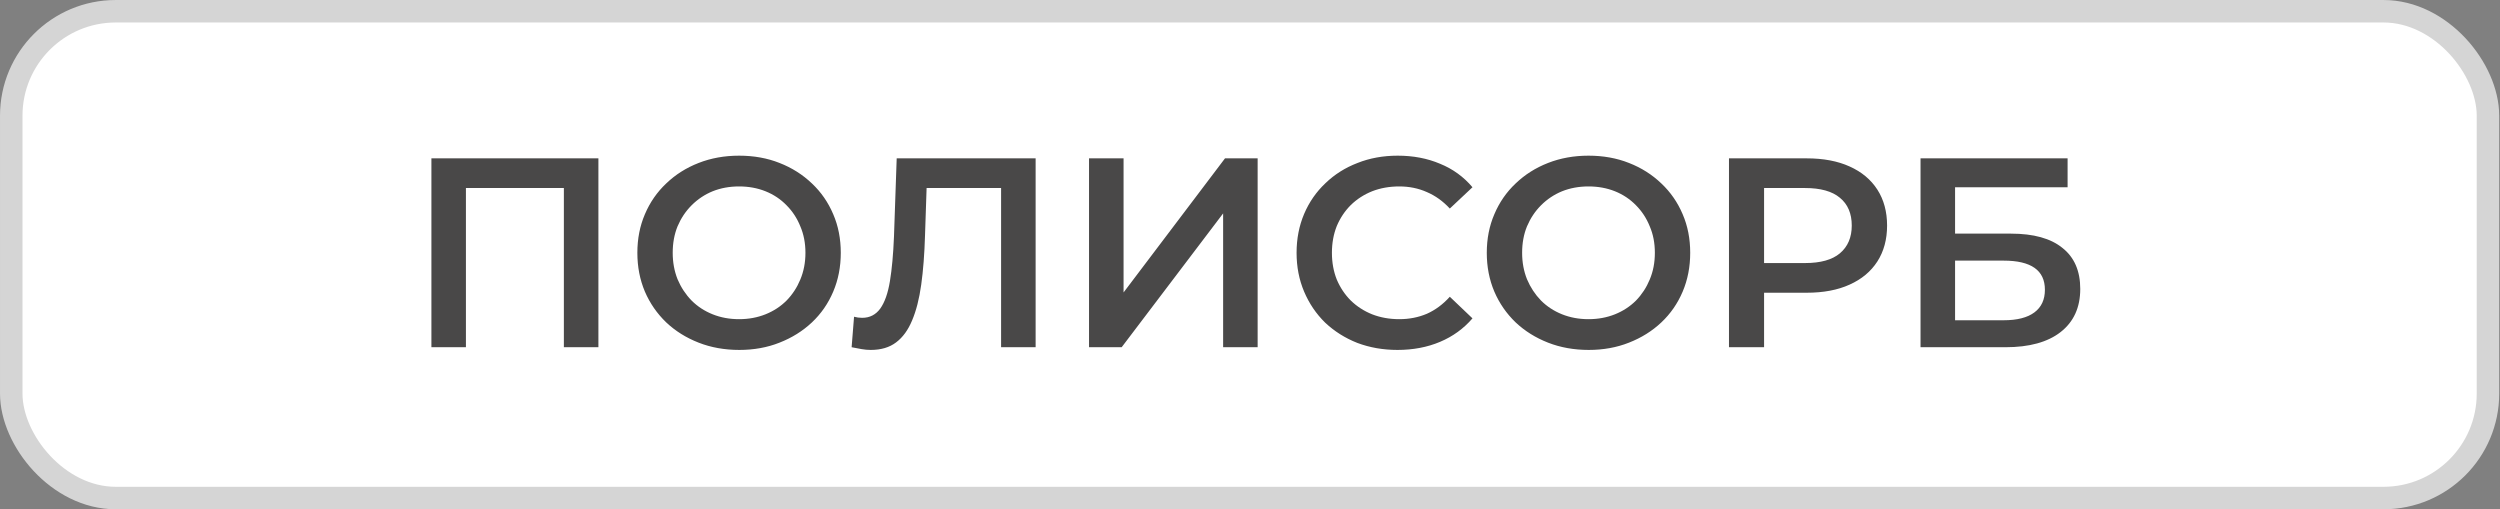
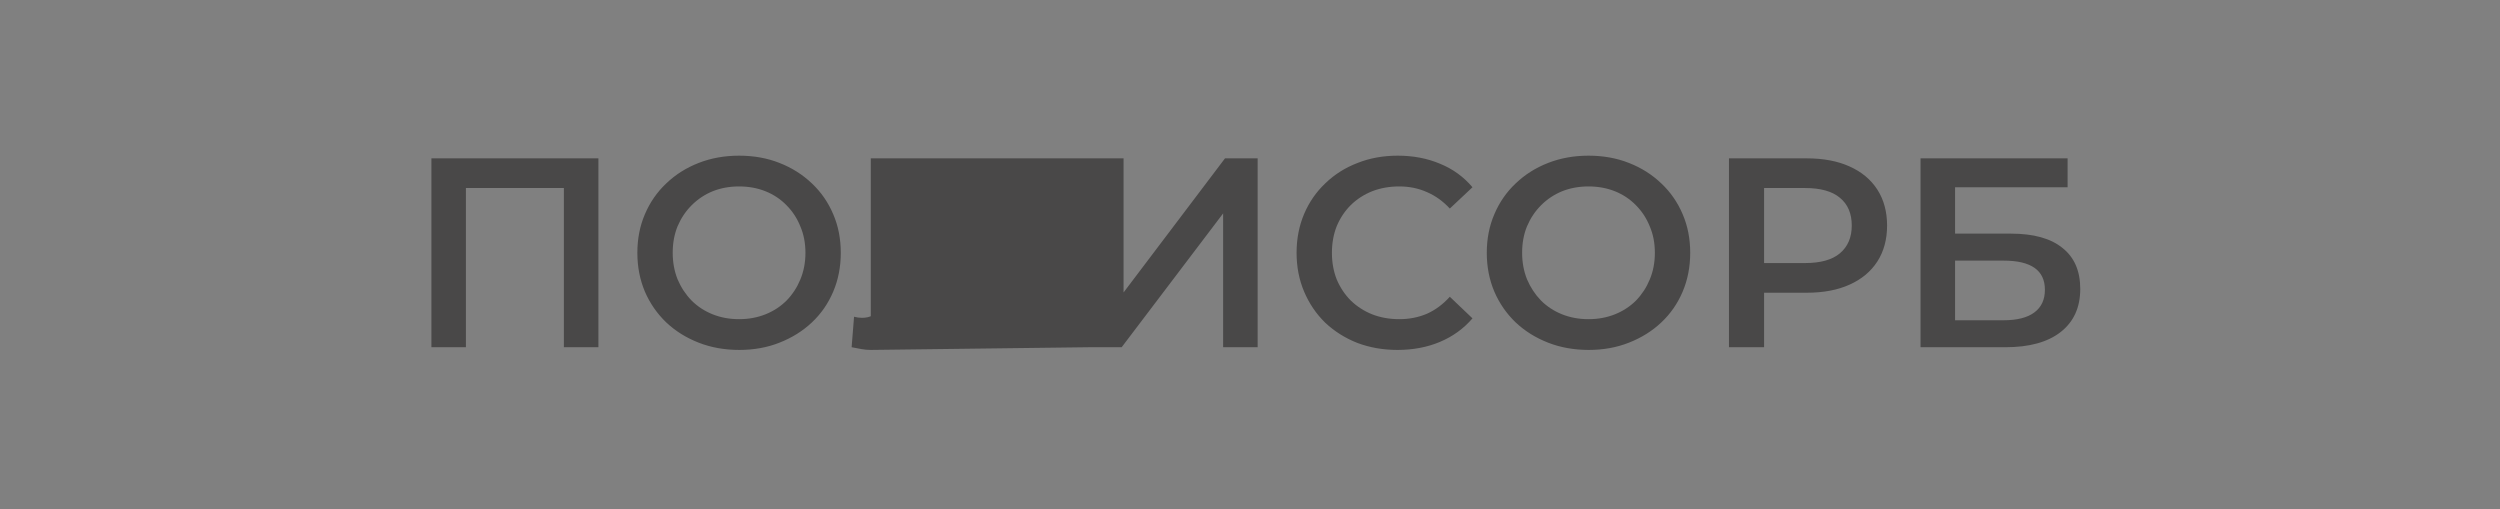
<svg xmlns="http://www.w3.org/2000/svg" width="108" height="22" viewBox="0 0 108 22" fill="none">
  <rect x="0" y="0" width="108" height="22" fill="#808080" stroke="none" />
-   <rect x="0.486" y="0.486" width="106.994" height="21.029" rx="4.514" fill="white" />
-   <rect x="0.486" y="0.486" width="106.994" height="21.029" rx="4.514" stroke="#D5D5D5" stroke-width="0.971" />
-   <path d="M18.637 15V6.841H25.851V15H24.359V7.751L24.709 8.123H19.779L20.128 7.751V15H18.637ZM31.939 15.117C31.302 15.117 30.716 15.012 30.18 14.802C29.643 14.592 29.177 14.301 28.781 13.928C28.385 13.547 28.078 13.104 27.86 12.599C27.643 12.086 27.534 11.527 27.534 10.921C27.534 10.315 27.643 9.759 27.86 9.254C28.078 8.741 28.385 8.298 28.781 7.925C29.177 7.545 29.643 7.249 30.18 7.04C30.716 6.83 31.299 6.725 31.928 6.725C32.565 6.725 33.148 6.83 33.676 7.04C34.212 7.249 34.678 7.545 35.075 7.925C35.471 8.298 35.778 8.741 35.995 9.254C36.213 9.759 36.322 10.315 36.322 10.921C36.322 11.527 36.213 12.086 35.995 12.599C35.778 13.112 35.471 13.555 35.075 13.928C34.678 14.301 34.212 14.592 33.676 14.802C33.148 15.012 32.569 15.117 31.939 15.117ZM31.928 13.788C32.34 13.788 32.72 13.718 33.07 13.578C33.42 13.438 33.723 13.24 33.979 12.984C34.236 12.72 34.434 12.416 34.574 12.075C34.721 11.725 34.795 11.34 34.795 10.921C34.795 10.501 34.721 10.12 34.574 9.778C34.434 9.429 34.236 9.126 33.979 8.869C33.723 8.605 33.42 8.403 33.07 8.263C32.72 8.123 32.34 8.054 31.928 8.054C31.516 8.054 31.135 8.123 30.786 8.263C30.444 8.403 30.141 8.605 29.877 8.869C29.62 9.126 29.418 9.429 29.27 9.778C29.131 10.12 29.061 10.501 29.061 10.921C29.061 11.332 29.131 11.713 29.27 12.063C29.418 12.413 29.62 12.72 29.877 12.984C30.133 13.24 30.436 13.438 30.786 13.578C31.135 13.718 31.516 13.788 31.928 13.788ZM37.618 15.117C37.486 15.117 37.354 15.105 37.222 15.082C37.09 15.058 36.946 15.031 36.79 15L36.895 13.683C37.004 13.714 37.121 13.73 37.245 13.73C37.571 13.73 37.831 13.598 38.026 13.333C38.22 13.061 38.36 12.665 38.445 12.145C38.531 11.624 38.589 10.983 38.62 10.221L38.737 6.841H44.739V15H43.247V7.751L43.597 8.123H39.716L40.042 7.739L39.961 10.163C39.937 10.971 39.883 11.682 39.797 12.296C39.712 12.91 39.58 13.427 39.401 13.846C39.23 14.258 39.001 14.573 38.713 14.79C38.426 15.008 38.061 15.117 37.618 15.117ZM47.046 15V6.841H48.538V12.634L52.92 6.841H54.33V15H52.839V9.219L48.456 15H47.046ZM60.371 15.117C59.749 15.117 59.17 15.015 58.634 14.813C58.106 14.604 57.644 14.312 57.247 13.939C56.859 13.559 56.556 13.112 56.338 12.599C56.121 12.086 56.012 11.527 56.012 10.921C56.012 10.315 56.121 9.755 56.338 9.242C56.556 8.73 56.863 8.287 57.259 7.914C57.655 7.533 58.117 7.242 58.646 7.04C59.174 6.83 59.753 6.725 60.383 6.725C61.051 6.725 61.661 6.841 62.212 7.075C62.764 7.3 63.23 7.638 63.611 8.089L62.632 9.009C62.337 8.691 62.007 8.454 61.641 8.298C61.276 8.135 60.88 8.054 60.452 8.054C60.025 8.054 59.633 8.123 59.275 8.263C58.926 8.403 58.619 8.601 58.355 8.858C58.098 9.114 57.896 9.417 57.748 9.767C57.609 10.117 57.539 10.501 57.539 10.921C57.539 11.34 57.609 11.725 57.748 12.075C57.896 12.424 58.098 12.727 58.355 12.984C58.619 13.24 58.926 13.438 59.275 13.578C59.633 13.718 60.025 13.788 60.452 13.788C60.88 13.788 61.276 13.71 61.641 13.555C62.007 13.392 62.337 13.147 62.632 12.82L63.611 13.753C63.23 14.196 62.764 14.534 62.212 14.767C61.661 15 61.047 15.117 60.371 15.117ZM68.635 15.117C67.998 15.117 67.411 15.012 66.875 14.802C66.339 14.592 65.873 14.301 65.476 13.928C65.08 13.547 64.773 13.104 64.556 12.599C64.338 12.086 64.229 11.527 64.229 10.921C64.229 10.315 64.338 9.759 64.556 9.254C64.773 8.741 65.08 8.298 65.476 7.925C65.873 7.545 66.339 7.249 66.875 7.04C67.411 6.83 67.994 6.725 68.623 6.725C69.26 6.725 69.843 6.83 70.372 7.04C70.908 7.249 71.374 7.545 71.77 7.925C72.166 8.298 72.473 8.741 72.691 9.254C72.909 9.759 73.017 10.315 73.017 10.921C73.017 11.527 72.909 12.086 72.691 12.599C72.473 13.112 72.166 13.555 71.77 13.928C71.374 14.301 70.908 14.592 70.372 14.802C69.843 15.012 69.264 15.117 68.635 15.117ZM68.623 13.788C69.035 13.788 69.416 13.718 69.766 13.578C70.115 13.438 70.418 13.24 70.675 12.984C70.931 12.72 71.129 12.416 71.269 12.075C71.417 11.725 71.49 11.34 71.49 10.921C71.49 10.501 71.417 10.12 71.269 9.778C71.129 9.429 70.931 9.126 70.675 8.869C70.418 8.605 70.115 8.403 69.766 8.263C69.416 8.123 69.035 8.054 68.623 8.054C68.212 8.054 67.831 8.123 67.481 8.263C67.139 8.403 66.836 8.605 66.572 8.869C66.316 9.126 66.114 9.429 65.966 9.778C65.826 10.12 65.756 10.501 65.756 10.921C65.756 11.332 65.826 11.713 65.966 12.063C66.114 12.413 66.316 12.72 66.572 12.984C66.828 13.24 67.132 13.438 67.481 13.578C67.831 13.718 68.212 13.788 68.623 13.788ZM74.692 15V6.841H78.049C78.772 6.841 79.389 6.958 79.902 7.191C80.423 7.424 80.823 7.758 81.103 8.193C81.382 8.629 81.522 9.145 81.522 9.744C81.522 10.342 81.382 10.858 81.103 11.294C80.823 11.729 80.423 12.063 79.902 12.296C79.389 12.529 78.772 12.646 78.049 12.646H75.532L76.208 11.935V15H74.692ZM76.208 12.098L75.532 11.364H77.979C78.647 11.364 79.149 11.224 79.483 10.944C79.825 10.656 79.996 10.256 79.996 9.744C79.996 9.223 79.825 8.823 79.483 8.543C79.149 8.263 78.647 8.123 77.979 8.123H75.532L76.208 7.378V12.098ZM82.967 15V6.841H89.32V8.089H84.459V10.093H86.872C87.851 10.093 88.593 10.299 89.098 10.711C89.611 11.115 89.867 11.706 89.867 12.482C89.867 13.283 89.584 13.904 89.016 14.347C88.457 14.782 87.664 15 86.639 15H82.967ZM84.459 13.835H86.557C87.14 13.835 87.583 13.722 87.886 13.496C88.189 13.271 88.34 12.945 88.34 12.518C88.34 11.678 87.746 11.259 86.557 11.259H84.459V13.835Z" fill="#494848" />
+   <path d="M18.637 15V6.841H25.851V15H24.359V7.751L24.709 8.123H19.779L20.128 7.751V15H18.637ZM31.939 15.117C31.302 15.117 30.716 15.012 30.18 14.802C29.643 14.592 29.177 14.301 28.781 13.928C28.385 13.547 28.078 13.104 27.86 12.599C27.643 12.086 27.534 11.527 27.534 10.921C27.534 10.315 27.643 9.759 27.86 9.254C28.078 8.741 28.385 8.298 28.781 7.925C29.177 7.545 29.643 7.249 30.18 7.04C30.716 6.83 31.299 6.725 31.928 6.725C32.565 6.725 33.148 6.83 33.676 7.04C34.212 7.249 34.678 7.545 35.075 7.925C35.471 8.298 35.778 8.741 35.995 9.254C36.213 9.759 36.322 10.315 36.322 10.921C36.322 11.527 36.213 12.086 35.995 12.599C35.778 13.112 35.471 13.555 35.075 13.928C34.678 14.301 34.212 14.592 33.676 14.802C33.148 15.012 32.569 15.117 31.939 15.117ZM31.928 13.788C32.34 13.788 32.72 13.718 33.07 13.578C33.42 13.438 33.723 13.24 33.979 12.984C34.236 12.72 34.434 12.416 34.574 12.075C34.721 11.725 34.795 11.34 34.795 10.921C34.795 10.501 34.721 10.12 34.574 9.778C34.434 9.429 34.236 9.126 33.979 8.869C33.723 8.605 33.42 8.403 33.07 8.263C32.72 8.123 32.34 8.054 31.928 8.054C31.516 8.054 31.135 8.123 30.786 8.263C30.444 8.403 30.141 8.605 29.877 8.869C29.62 9.126 29.418 9.429 29.27 9.778C29.131 10.12 29.061 10.501 29.061 10.921C29.061 11.332 29.131 11.713 29.27 12.063C29.418 12.413 29.62 12.72 29.877 12.984C30.133 13.24 30.436 13.438 30.786 13.578C31.135 13.718 31.516 13.788 31.928 13.788ZM37.618 15.117C37.486 15.117 37.354 15.105 37.222 15.082C37.09 15.058 36.946 15.031 36.79 15L36.895 13.683C37.004 13.714 37.121 13.73 37.245 13.73C37.571 13.73 37.831 13.598 38.026 13.333C38.22 13.061 38.36 12.665 38.445 12.145C38.531 11.624 38.589 10.983 38.62 10.221L38.737 6.841H44.739V15H43.247V7.751L43.597 8.123H39.716L40.042 7.739L39.961 10.163C39.937 10.971 39.883 11.682 39.797 12.296C39.712 12.91 39.58 13.427 39.401 13.846C39.23 14.258 39.001 14.573 38.713 14.79C38.426 15.008 38.061 15.117 37.618 15.117ZV6.841H48.538V12.634L52.92 6.841H54.33V15H52.839V9.219L48.456 15H47.046ZM60.371 15.117C59.749 15.117 59.17 15.015 58.634 14.813C58.106 14.604 57.644 14.312 57.247 13.939C56.859 13.559 56.556 13.112 56.338 12.599C56.121 12.086 56.012 11.527 56.012 10.921C56.012 10.315 56.121 9.755 56.338 9.242C56.556 8.73 56.863 8.287 57.259 7.914C57.655 7.533 58.117 7.242 58.646 7.04C59.174 6.83 59.753 6.725 60.383 6.725C61.051 6.725 61.661 6.841 62.212 7.075C62.764 7.3 63.23 7.638 63.611 8.089L62.632 9.009C62.337 8.691 62.007 8.454 61.641 8.298C61.276 8.135 60.88 8.054 60.452 8.054C60.025 8.054 59.633 8.123 59.275 8.263C58.926 8.403 58.619 8.601 58.355 8.858C58.098 9.114 57.896 9.417 57.748 9.767C57.609 10.117 57.539 10.501 57.539 10.921C57.539 11.34 57.609 11.725 57.748 12.075C57.896 12.424 58.098 12.727 58.355 12.984C58.619 13.24 58.926 13.438 59.275 13.578C59.633 13.718 60.025 13.788 60.452 13.788C60.88 13.788 61.276 13.71 61.641 13.555C62.007 13.392 62.337 13.147 62.632 12.82L63.611 13.753C63.23 14.196 62.764 14.534 62.212 14.767C61.661 15 61.047 15.117 60.371 15.117ZM68.635 15.117C67.998 15.117 67.411 15.012 66.875 14.802C66.339 14.592 65.873 14.301 65.476 13.928C65.08 13.547 64.773 13.104 64.556 12.599C64.338 12.086 64.229 11.527 64.229 10.921C64.229 10.315 64.338 9.759 64.556 9.254C64.773 8.741 65.08 8.298 65.476 7.925C65.873 7.545 66.339 7.249 66.875 7.04C67.411 6.83 67.994 6.725 68.623 6.725C69.26 6.725 69.843 6.83 70.372 7.04C70.908 7.249 71.374 7.545 71.77 7.925C72.166 8.298 72.473 8.741 72.691 9.254C72.909 9.759 73.017 10.315 73.017 10.921C73.017 11.527 72.909 12.086 72.691 12.599C72.473 13.112 72.166 13.555 71.77 13.928C71.374 14.301 70.908 14.592 70.372 14.802C69.843 15.012 69.264 15.117 68.635 15.117ZM68.623 13.788C69.035 13.788 69.416 13.718 69.766 13.578C70.115 13.438 70.418 13.24 70.675 12.984C70.931 12.72 71.129 12.416 71.269 12.075C71.417 11.725 71.49 11.34 71.49 10.921C71.49 10.501 71.417 10.12 71.269 9.778C71.129 9.429 70.931 9.126 70.675 8.869C70.418 8.605 70.115 8.403 69.766 8.263C69.416 8.123 69.035 8.054 68.623 8.054C68.212 8.054 67.831 8.123 67.481 8.263C67.139 8.403 66.836 8.605 66.572 8.869C66.316 9.126 66.114 9.429 65.966 9.778C65.826 10.12 65.756 10.501 65.756 10.921C65.756 11.332 65.826 11.713 65.966 12.063C66.114 12.413 66.316 12.72 66.572 12.984C66.828 13.24 67.132 13.438 67.481 13.578C67.831 13.718 68.212 13.788 68.623 13.788ZM74.692 15V6.841H78.049C78.772 6.841 79.389 6.958 79.902 7.191C80.423 7.424 80.823 7.758 81.103 8.193C81.382 8.629 81.522 9.145 81.522 9.744C81.522 10.342 81.382 10.858 81.103 11.294C80.823 11.729 80.423 12.063 79.902 12.296C79.389 12.529 78.772 12.646 78.049 12.646H75.532L76.208 11.935V15H74.692ZM76.208 12.098L75.532 11.364H77.979C78.647 11.364 79.149 11.224 79.483 10.944C79.825 10.656 79.996 10.256 79.996 9.744C79.996 9.223 79.825 8.823 79.483 8.543C79.149 8.263 78.647 8.123 77.979 8.123H75.532L76.208 7.378V12.098ZM82.967 15V6.841H89.32V8.089H84.459V10.093H86.872C87.851 10.093 88.593 10.299 89.098 10.711C89.611 11.115 89.867 11.706 89.867 12.482C89.867 13.283 89.584 13.904 89.016 14.347C88.457 14.782 87.664 15 86.639 15H82.967ZM84.459 13.835H86.557C87.14 13.835 87.583 13.722 87.886 13.496C88.189 13.271 88.34 12.945 88.34 12.518C88.34 11.678 87.746 11.259 86.557 11.259H84.459V13.835Z" fill="#494848" />
</svg>